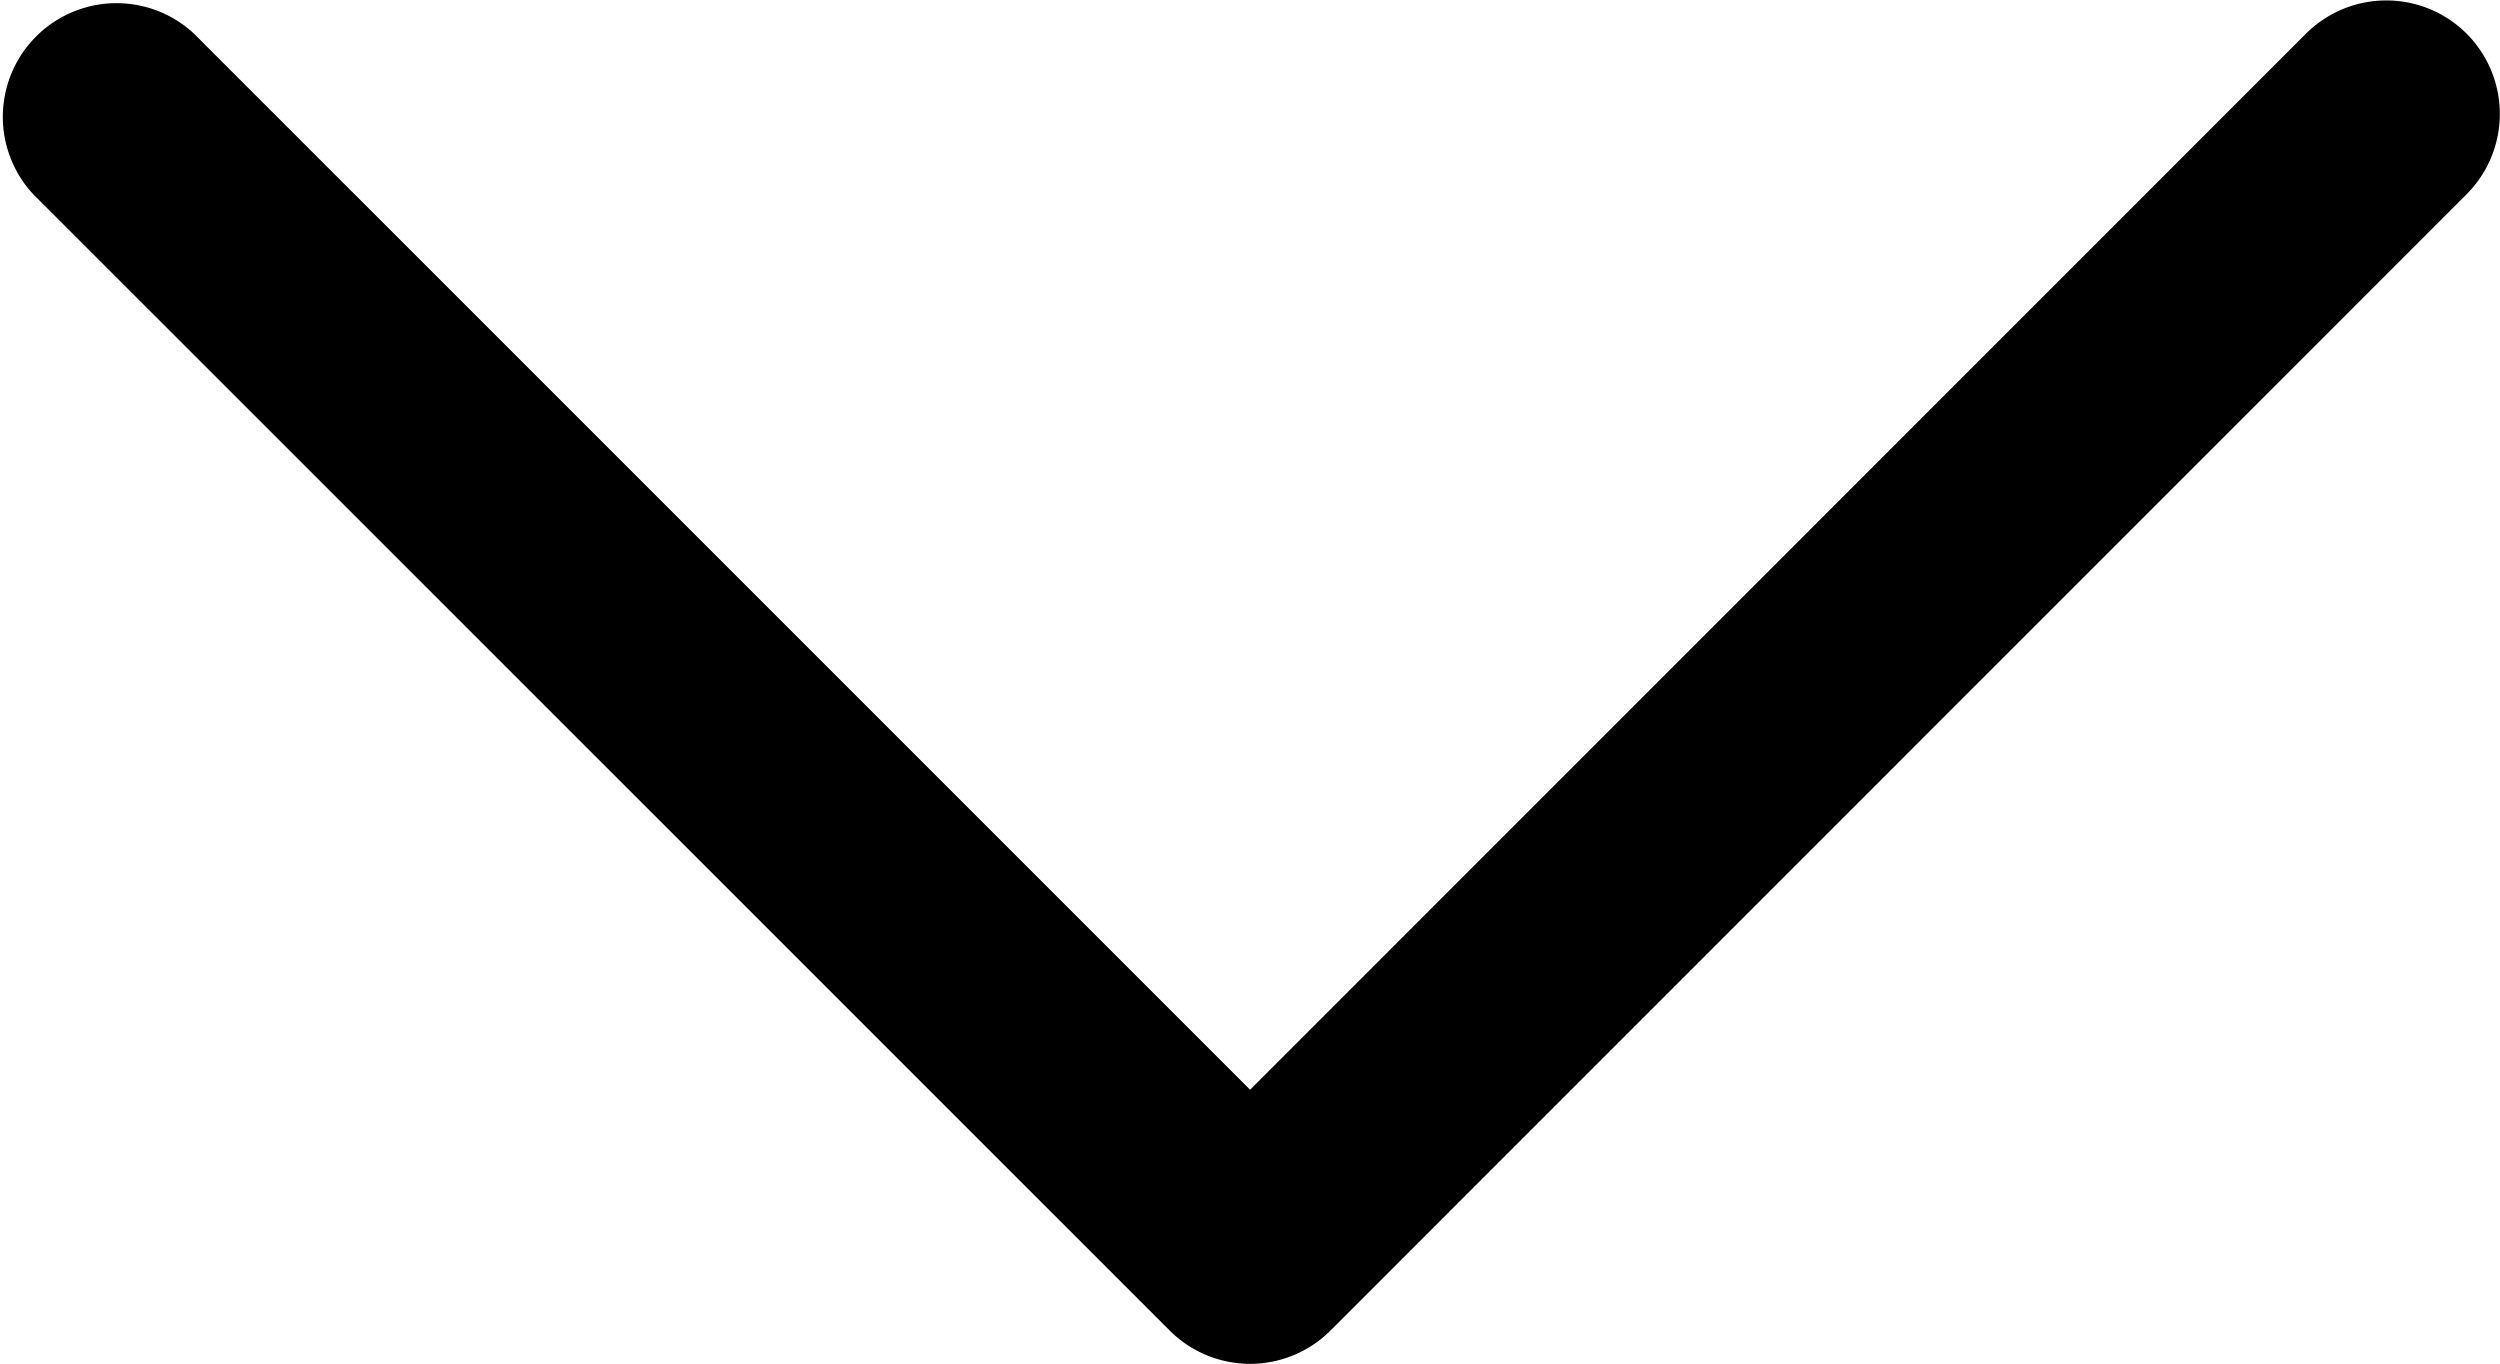
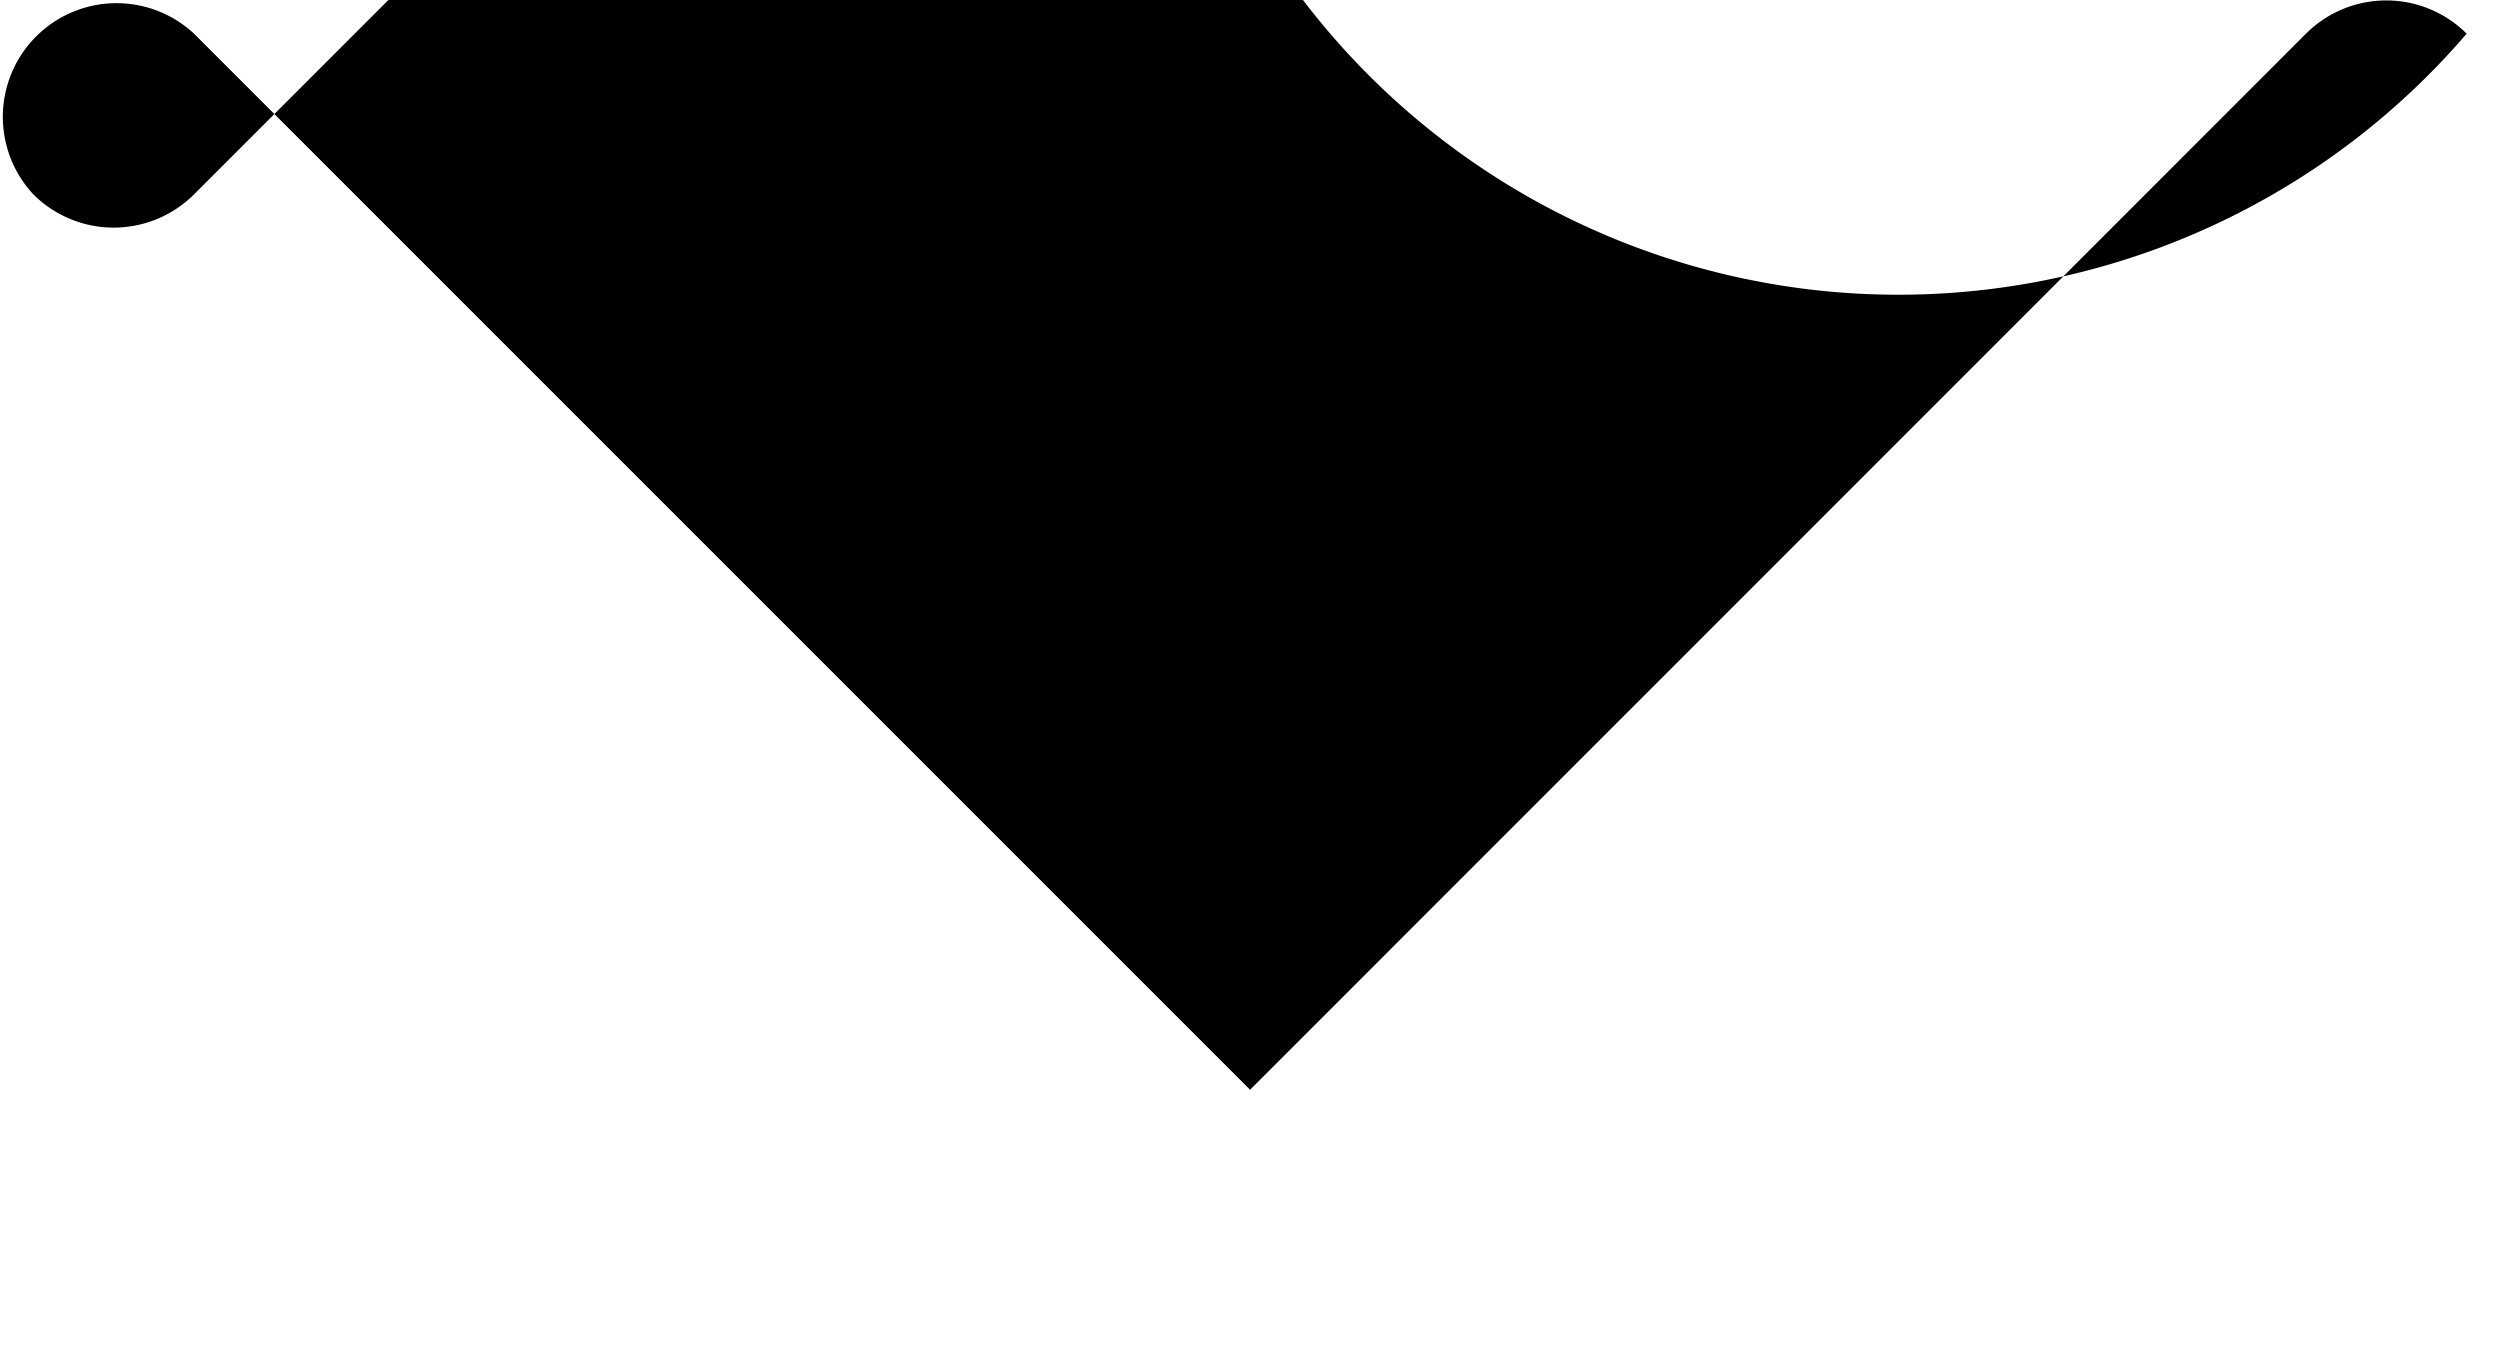
<svg xmlns="http://www.w3.org/2000/svg" width="14.843" height="8.096" viewBox="0 0 14.843 8.096">
-   <path id="icon-down" d="M14.645,75.2a.675.675,0,0,0-.954,0l-6.269,6.27L1.152,75.2a.675.675,0,0,0-.954.954L6.945,82.9a.675.675,0,0,0,.954,0l6.746-6.747A.675.675,0,0,0,14.645,75.2Z" transform="translate(0 -75)" />
+   <path id="icon-down" d="M14.645,75.2a.675.675,0,0,0-.954,0l-6.269,6.27L1.152,75.2a.675.675,0,0,0-.954.954a.675.675,0,0,0,.954,0l6.746-6.747A.675.675,0,0,0,14.645,75.2Z" transform="translate(0 -75)" />
</svg>